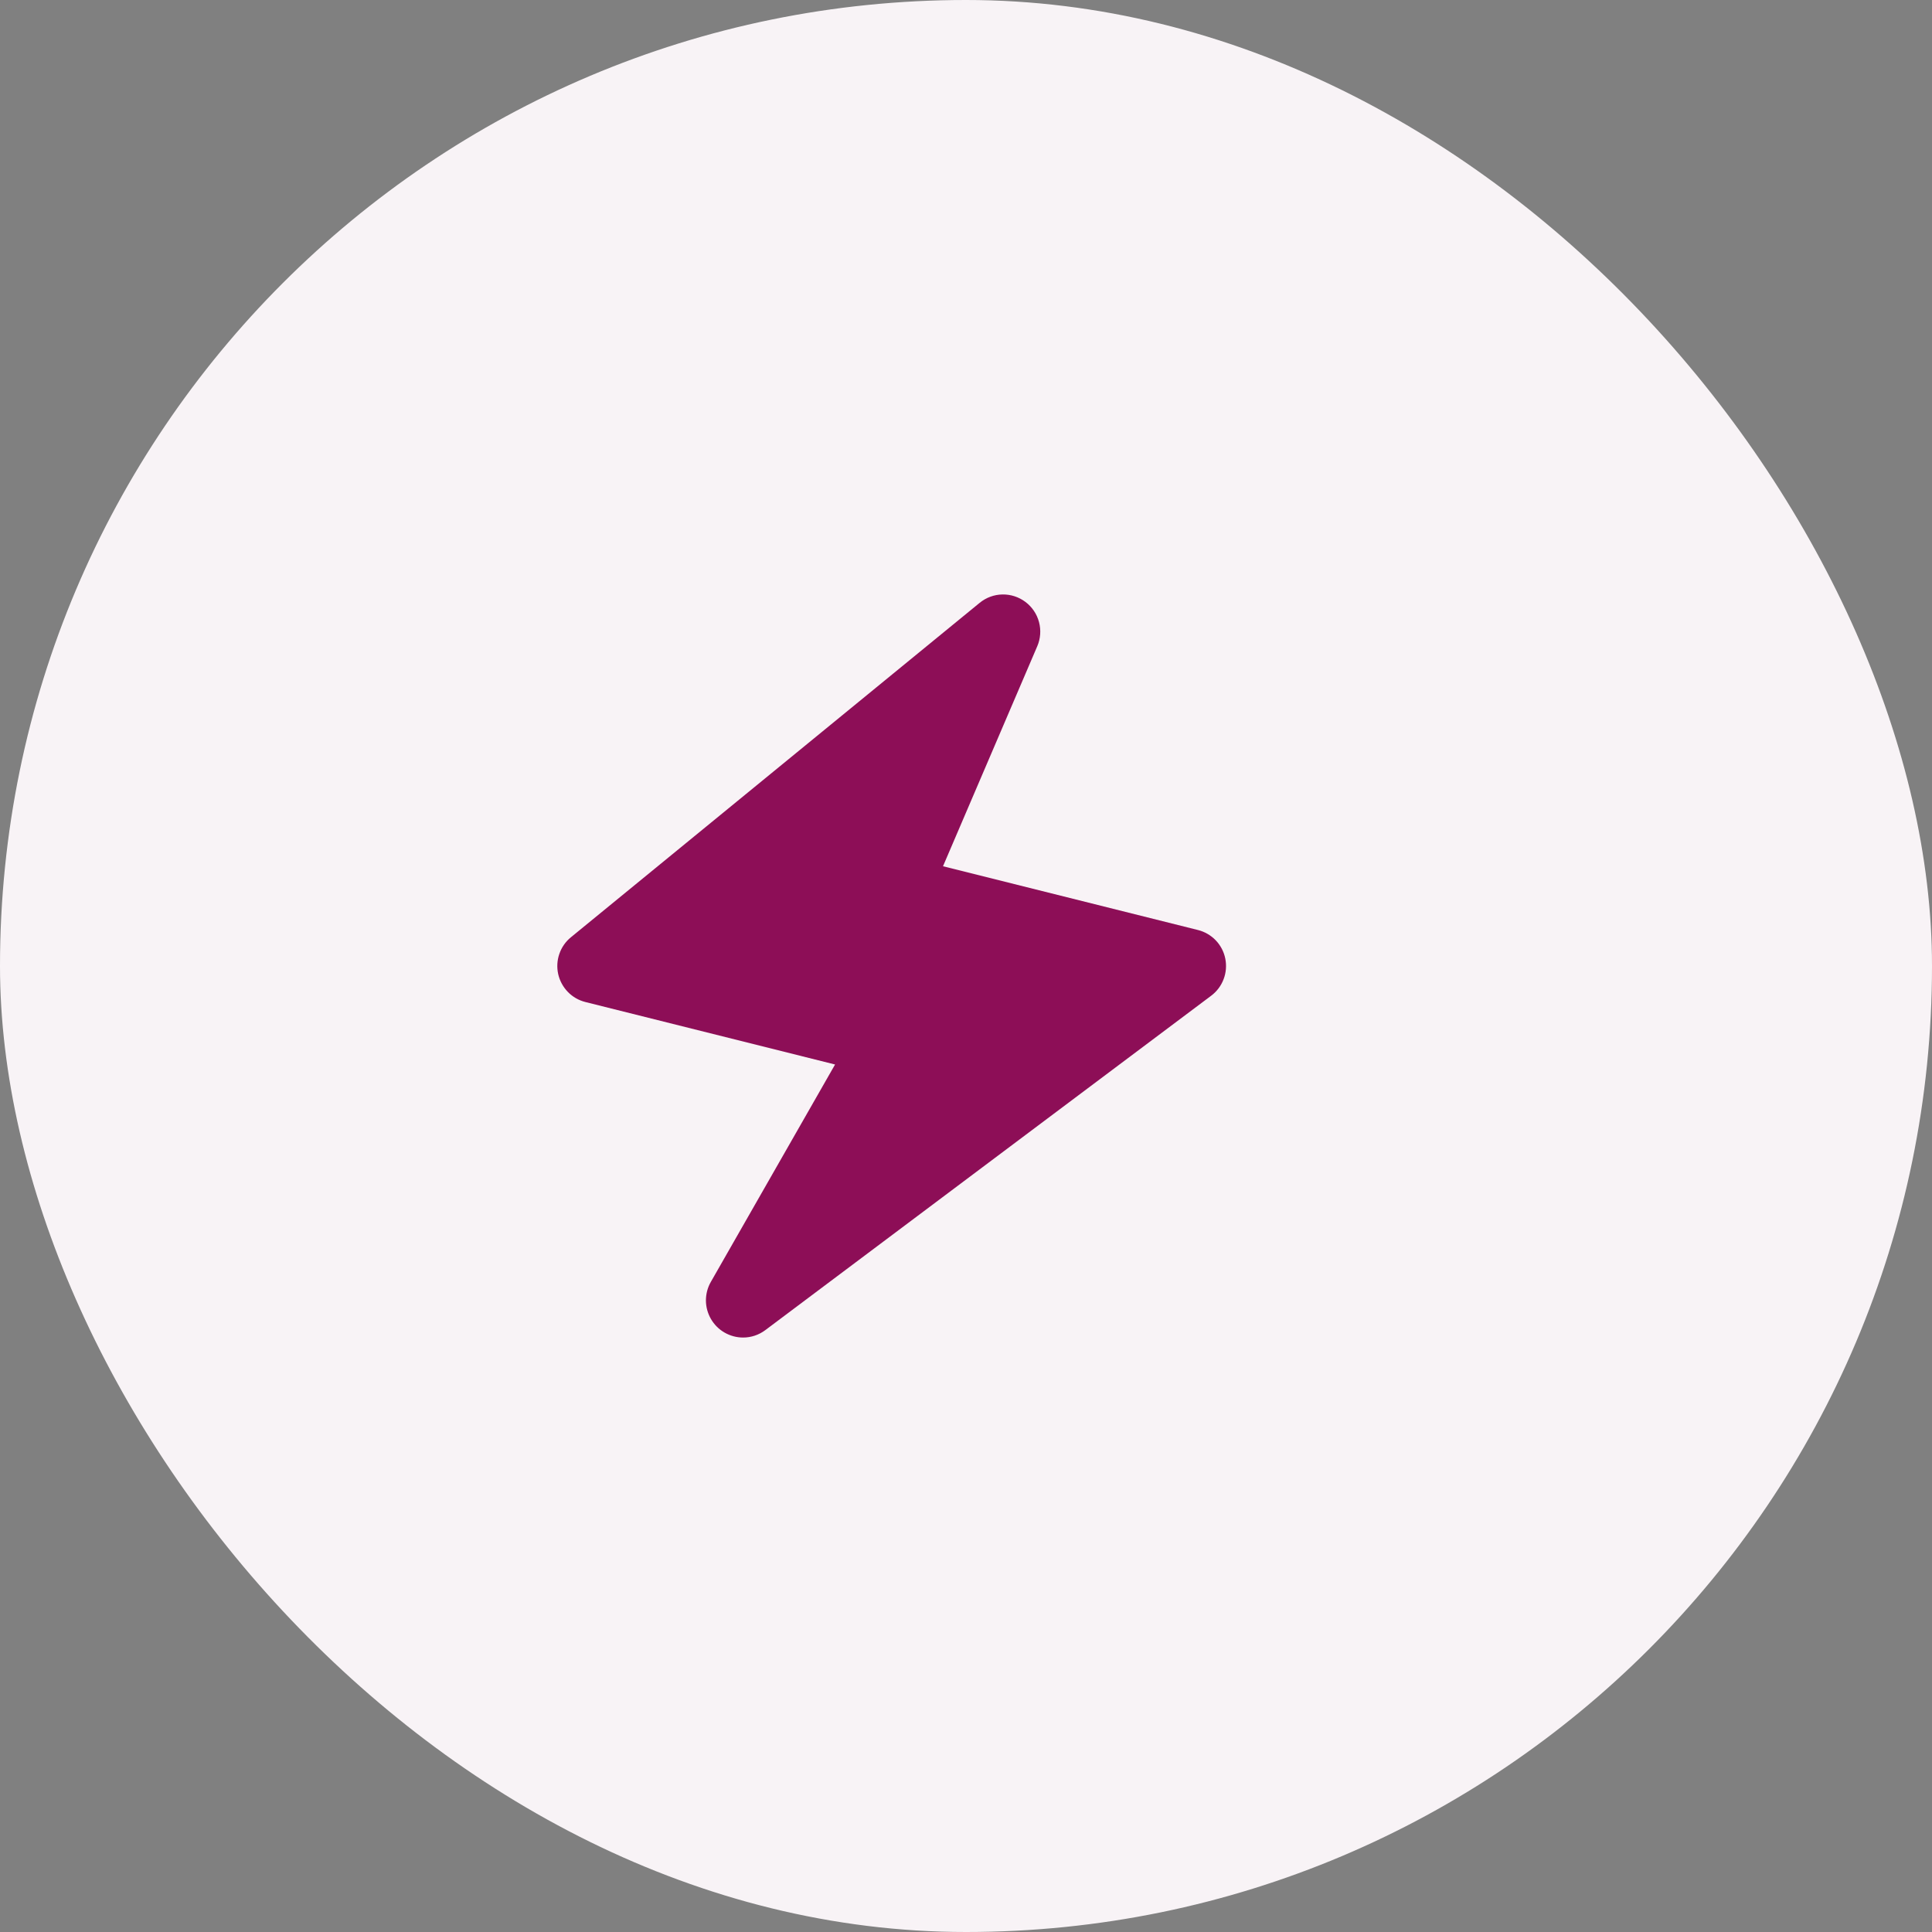
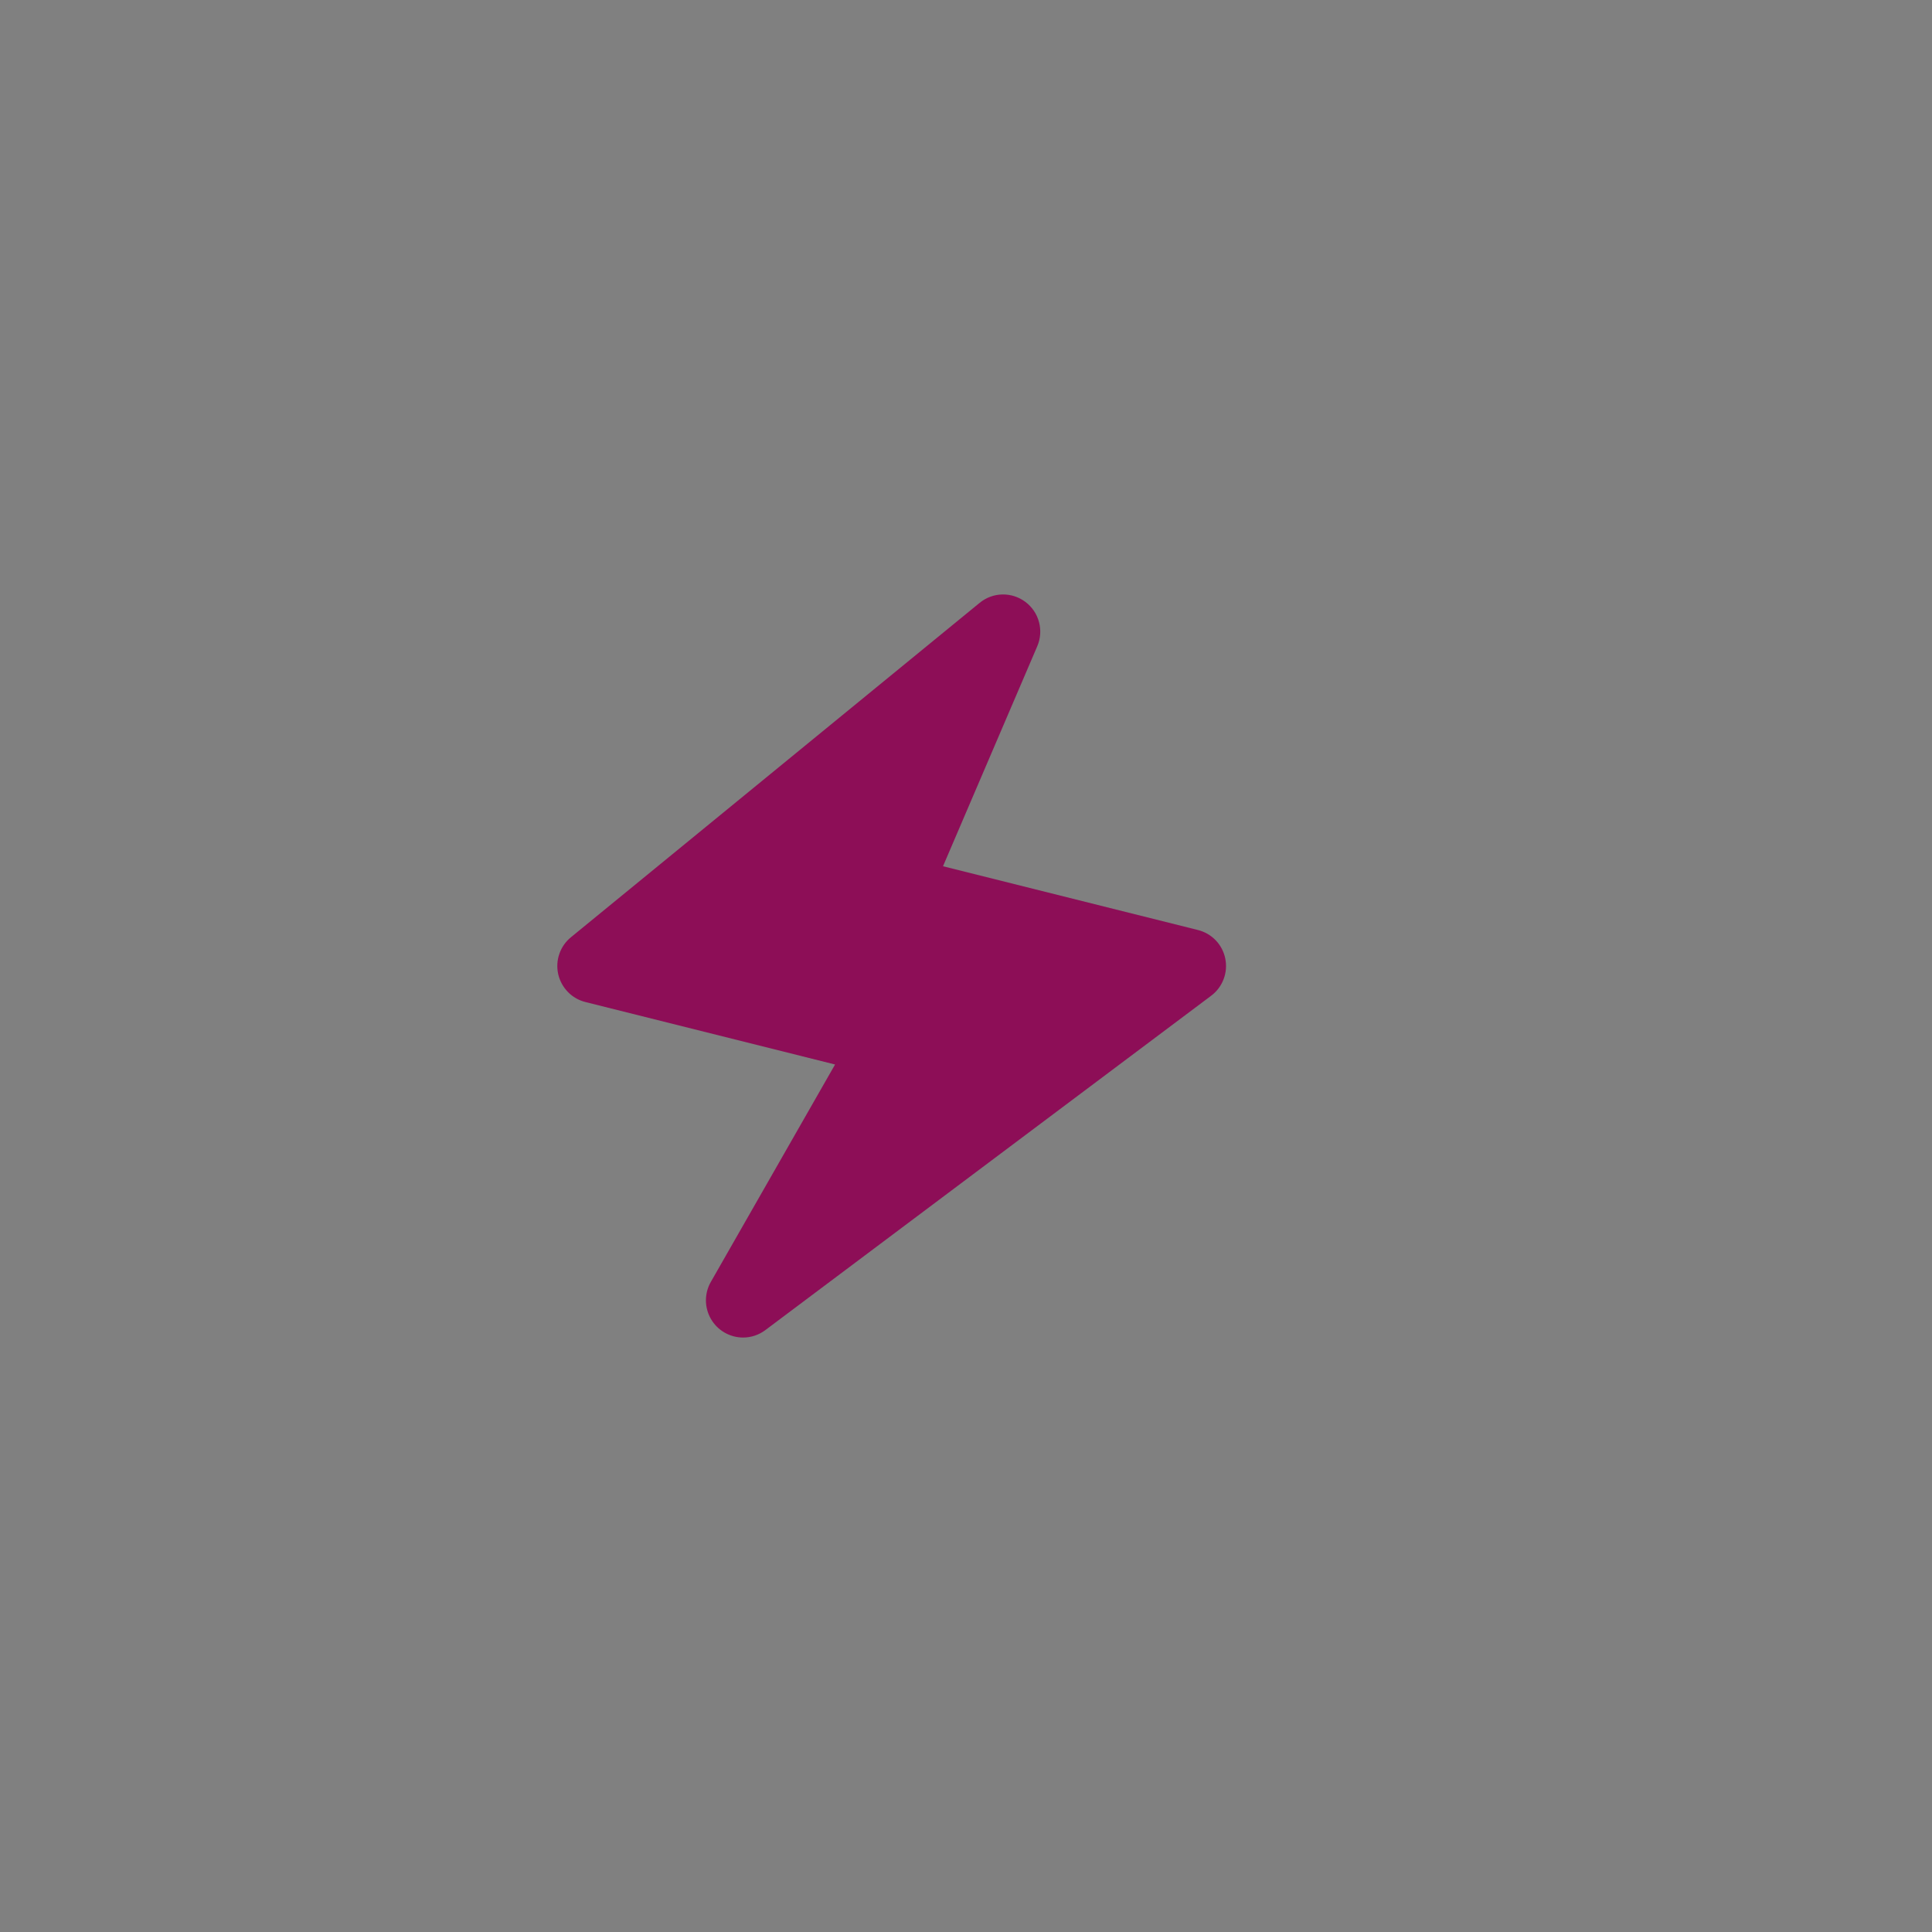
<svg xmlns="http://www.w3.org/2000/svg" width="52" height="52" viewBox="0 0 52 52" fill="none">
  <rect x="0" y="0" width="52" height="52" fill="#808080" stroke="none" />
-   <rect width="52" height="52" rx="26" fill="#F8F3F6" />
  <path d="M32.979 25.802C32.942 25.617 32.853 25.446 32.722 25.309C32.591 25.173 32.424 25.076 32.241 25.031L25.381 23.315L27.918 17.394C28.006 17.189 28.023 16.959 27.965 16.743C27.908 16.527 27.78 16.337 27.601 16.202C27.422 16.067 27.204 15.996 26.98 16C26.756 16.004 26.54 16.084 26.367 16.226L15.367 25.226C15.223 25.343 15.115 25.498 15.055 25.674C14.994 25.849 14.984 26.038 15.024 26.218C15.065 26.399 15.155 26.565 15.284 26.698C15.413 26.831 15.577 26.925 15.757 26.97L22.476 28.651L19.131 34.505C19.044 34.657 19 34.829 19 35.004C19.001 35.179 19.048 35.35 19.136 35.502C19.224 35.653 19.349 35.779 19.501 35.866C19.652 35.953 19.824 36 19.999 36C20.215 36.001 20.426 35.93 20.599 35.8L32.599 26.8C32.75 26.687 32.866 26.533 32.933 26.356C33.001 26.18 33.016 25.987 32.979 25.802Z" fill="#8D0E57" />
</svg>